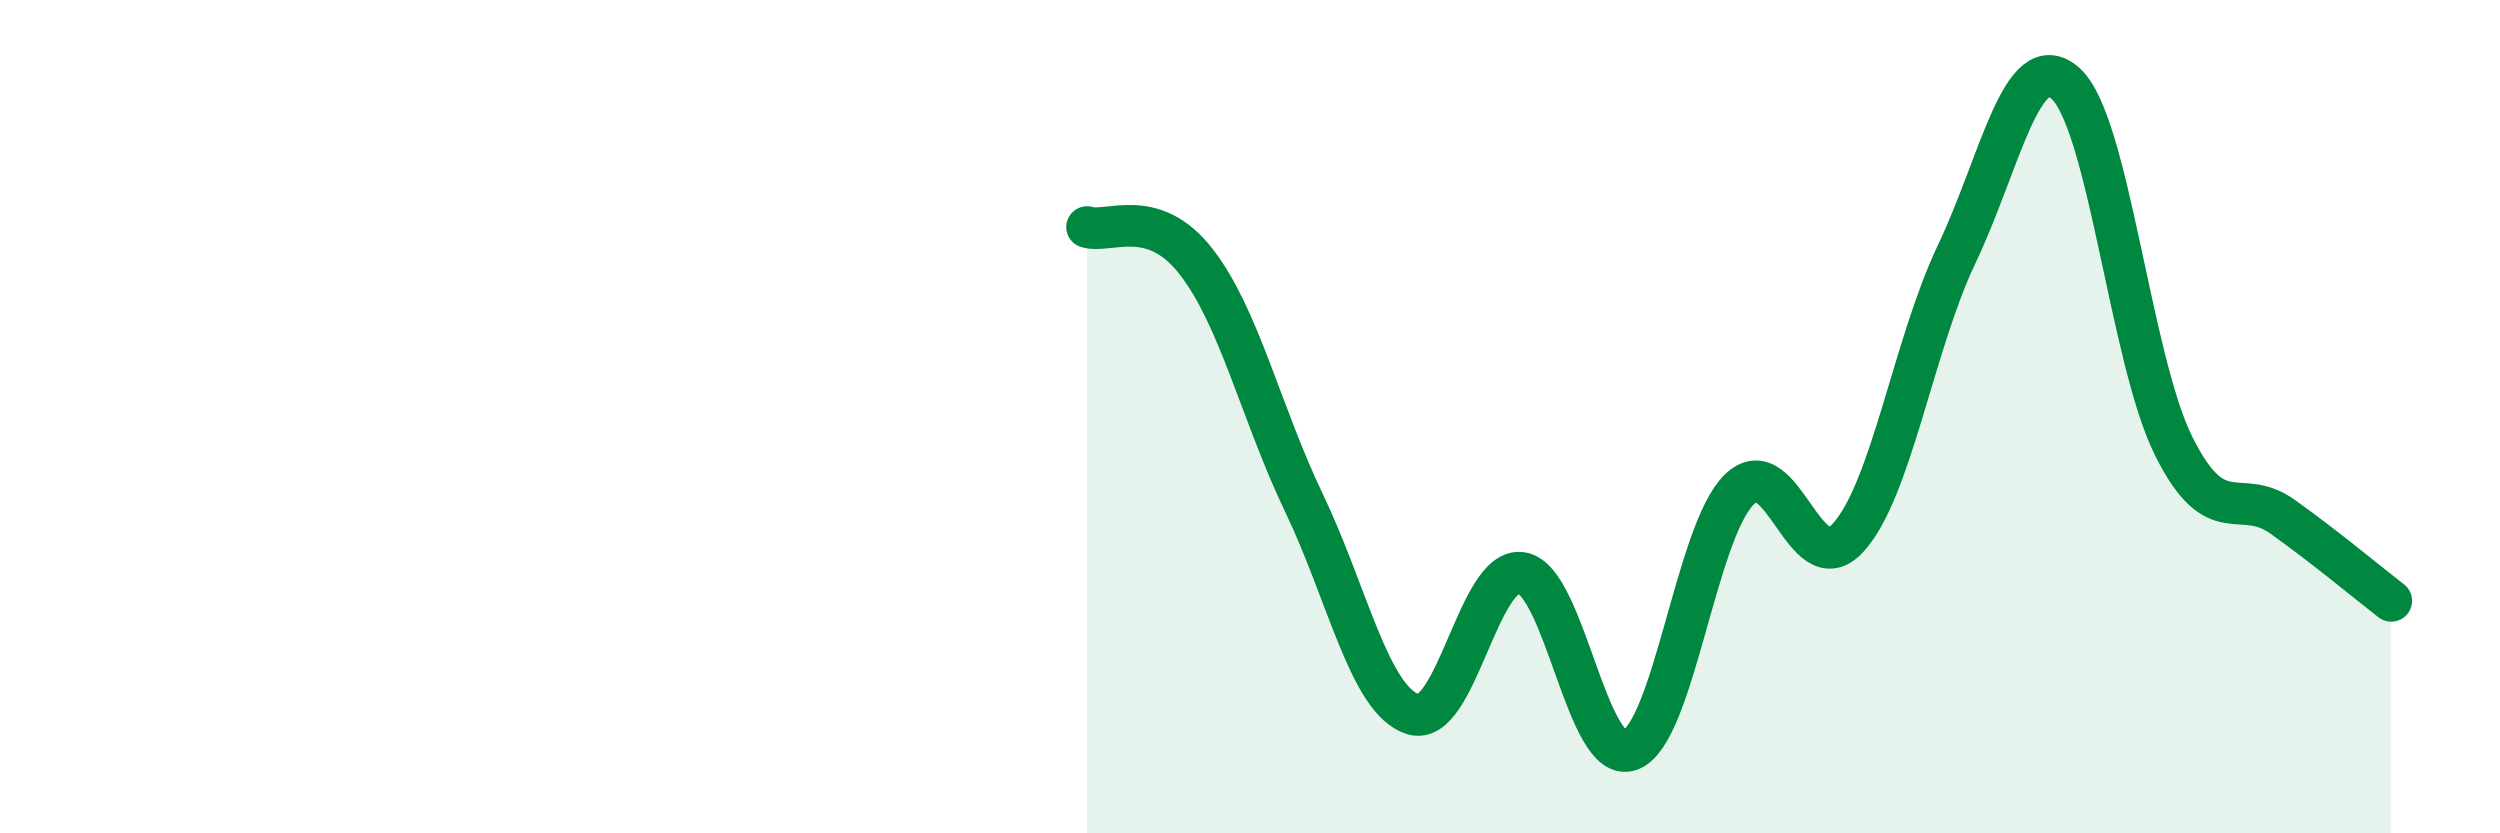
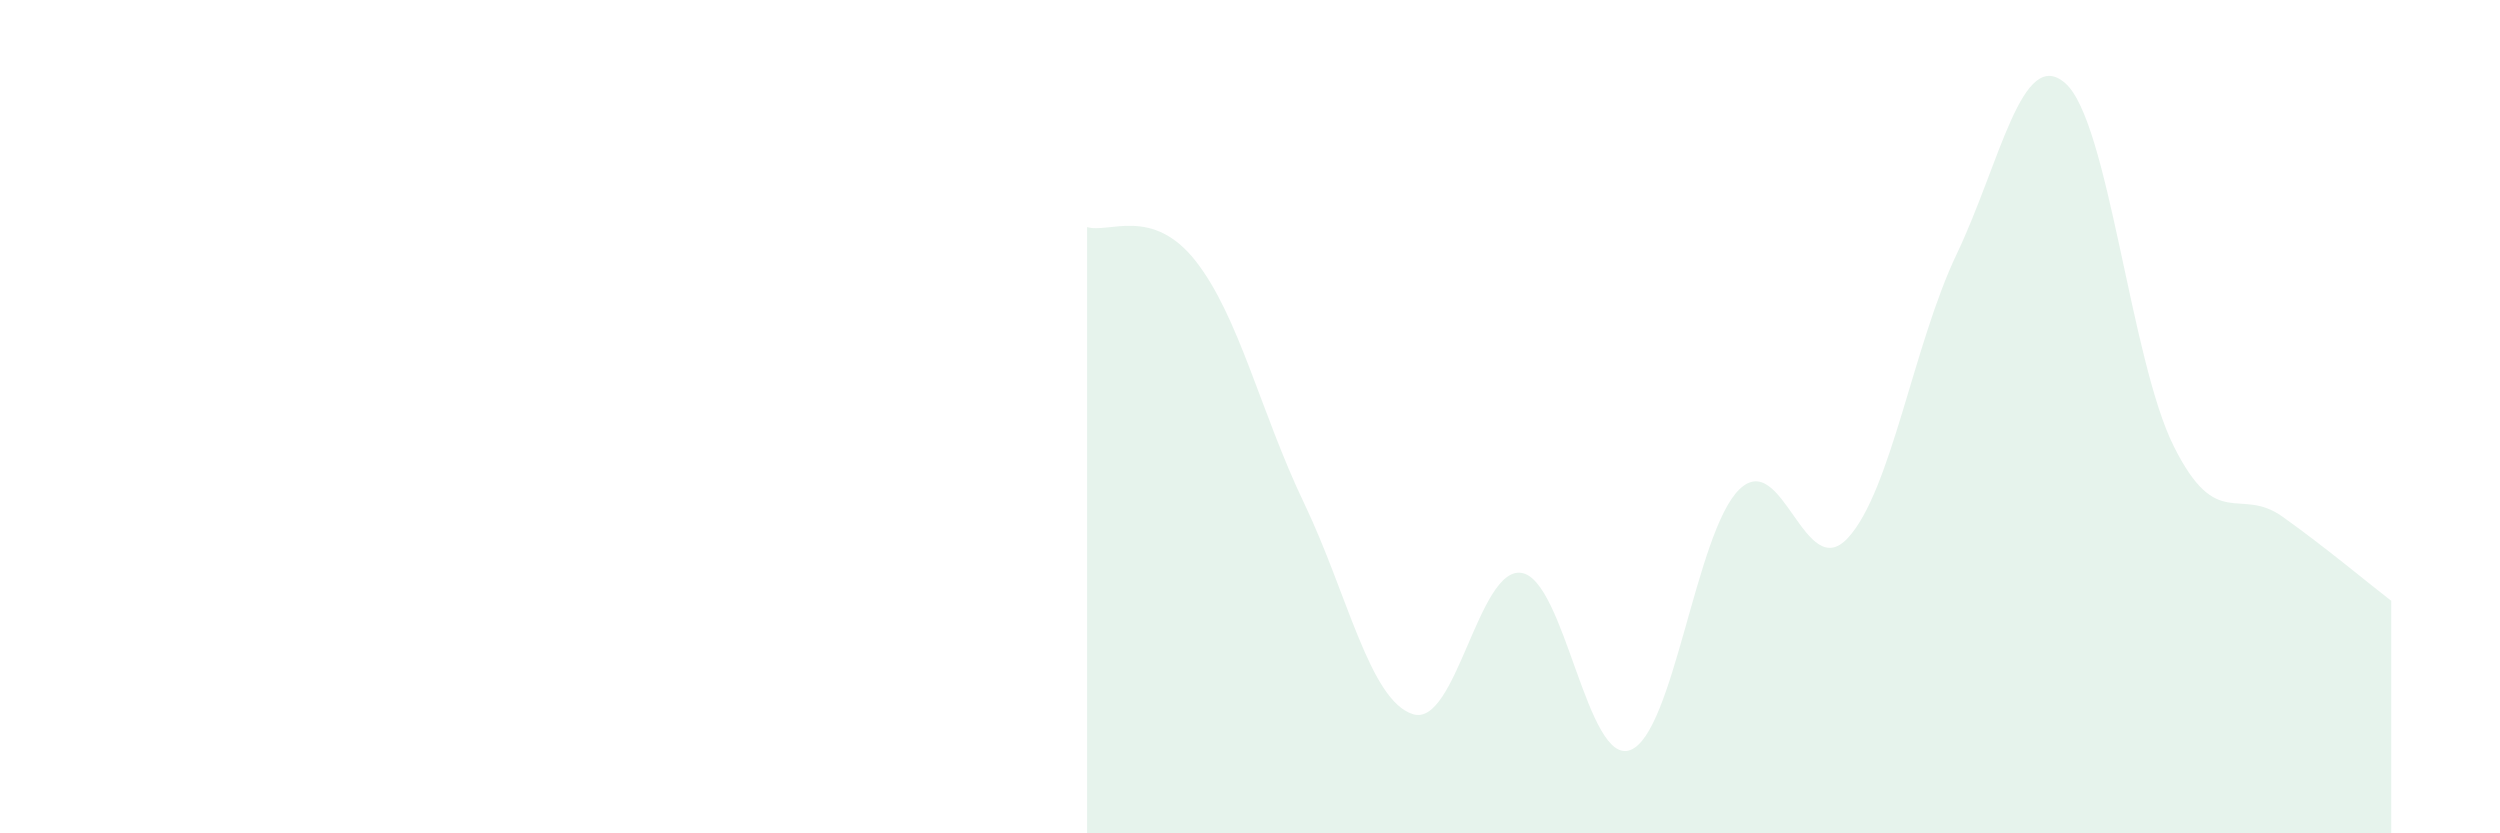
<svg xmlns="http://www.w3.org/2000/svg" width="60" height="20" viewBox="0 0 60 20">
-   <path d="M 26.09,5.45 C 26.61,5.61 27.66,4.94 28.7,6.27 C 29.74,7.6 30.26,9.91 31.3,12.08 C 32.34,14.25 32.87,16.81 33.91,17.14 C 34.95,17.47 35.48,13.58 36.52,13.75 C 37.56,13.92 38.09,18.4 39.13,18 C 40.17,17.6 40.7,12.77 41.74,11.75 C 42.78,10.73 43.31,14.04 44.35,12.91 C 45.39,11.78 45.92,8.28 46.96,6.1 C 48,3.92 48.53,1.08 49.57,2 C 50.61,2.92 51.13,8.63 52.17,10.71 C 53.21,12.79 53.74,11.66 54.78,12.4 C 55.82,13.14 56.87,14.02 57.39,14.42L57.39 20L26.09 20Z" fill="#008740" opacity="0.1" stroke-linecap="round" stroke-linejoin="round" />
-   <path d="M 26.09,5.45 C 26.61,5.61 27.66,4.94 28.7,6.27 C 29.74,7.6 30.26,9.91 31.3,12.08 C 32.34,14.25 32.87,16.81 33.91,17.14 C 34.95,17.47 35.48,13.58 36.52,13.75 C 37.56,13.92 38.09,18.4 39.13,18 C 40.17,17.6 40.7,12.77 41.74,11.75 C 42.78,10.73 43.31,14.04 44.35,12.91 C 45.39,11.78 45.92,8.28 46.96,6.1 C 48,3.92 48.53,1.08 49.57,2 C 50.61,2.92 51.13,8.63 52.17,10.71 C 53.21,12.79 53.74,11.66 54.78,12.4 C 55.82,13.14 56.87,14.02 57.39,14.42" stroke="#008740" stroke-width="1" fill="none" stroke-linecap="round" stroke-linejoin="round" />
+   <path d="M 26.09,5.45 C 26.61,5.61 27.66,4.94 28.7,6.27 C 29.74,7.6 30.26,9.91 31.3,12.08 C 32.34,14.25 32.87,16.81 33.91,17.14 C 34.95,17.47 35.48,13.58 36.52,13.75 C 37.56,13.92 38.09,18.4 39.13,18 C 40.17,17.6 40.7,12.77 41.74,11.75 C 42.78,10.73 43.31,14.04 44.35,12.91 C 45.39,11.78 45.92,8.28 46.96,6.1 C 48,3.92 48.53,1.08 49.57,2 C 50.61,2.92 51.13,8.63 52.17,10.71 C 53.21,12.79 53.74,11.66 54.78,12.4 C 55.82,13.14 56.87,14.02 57.39,14.42L57.39 20L26.09 20" fill="#008740" opacity="0.1" stroke-linecap="round" stroke-linejoin="round" />
</svg>